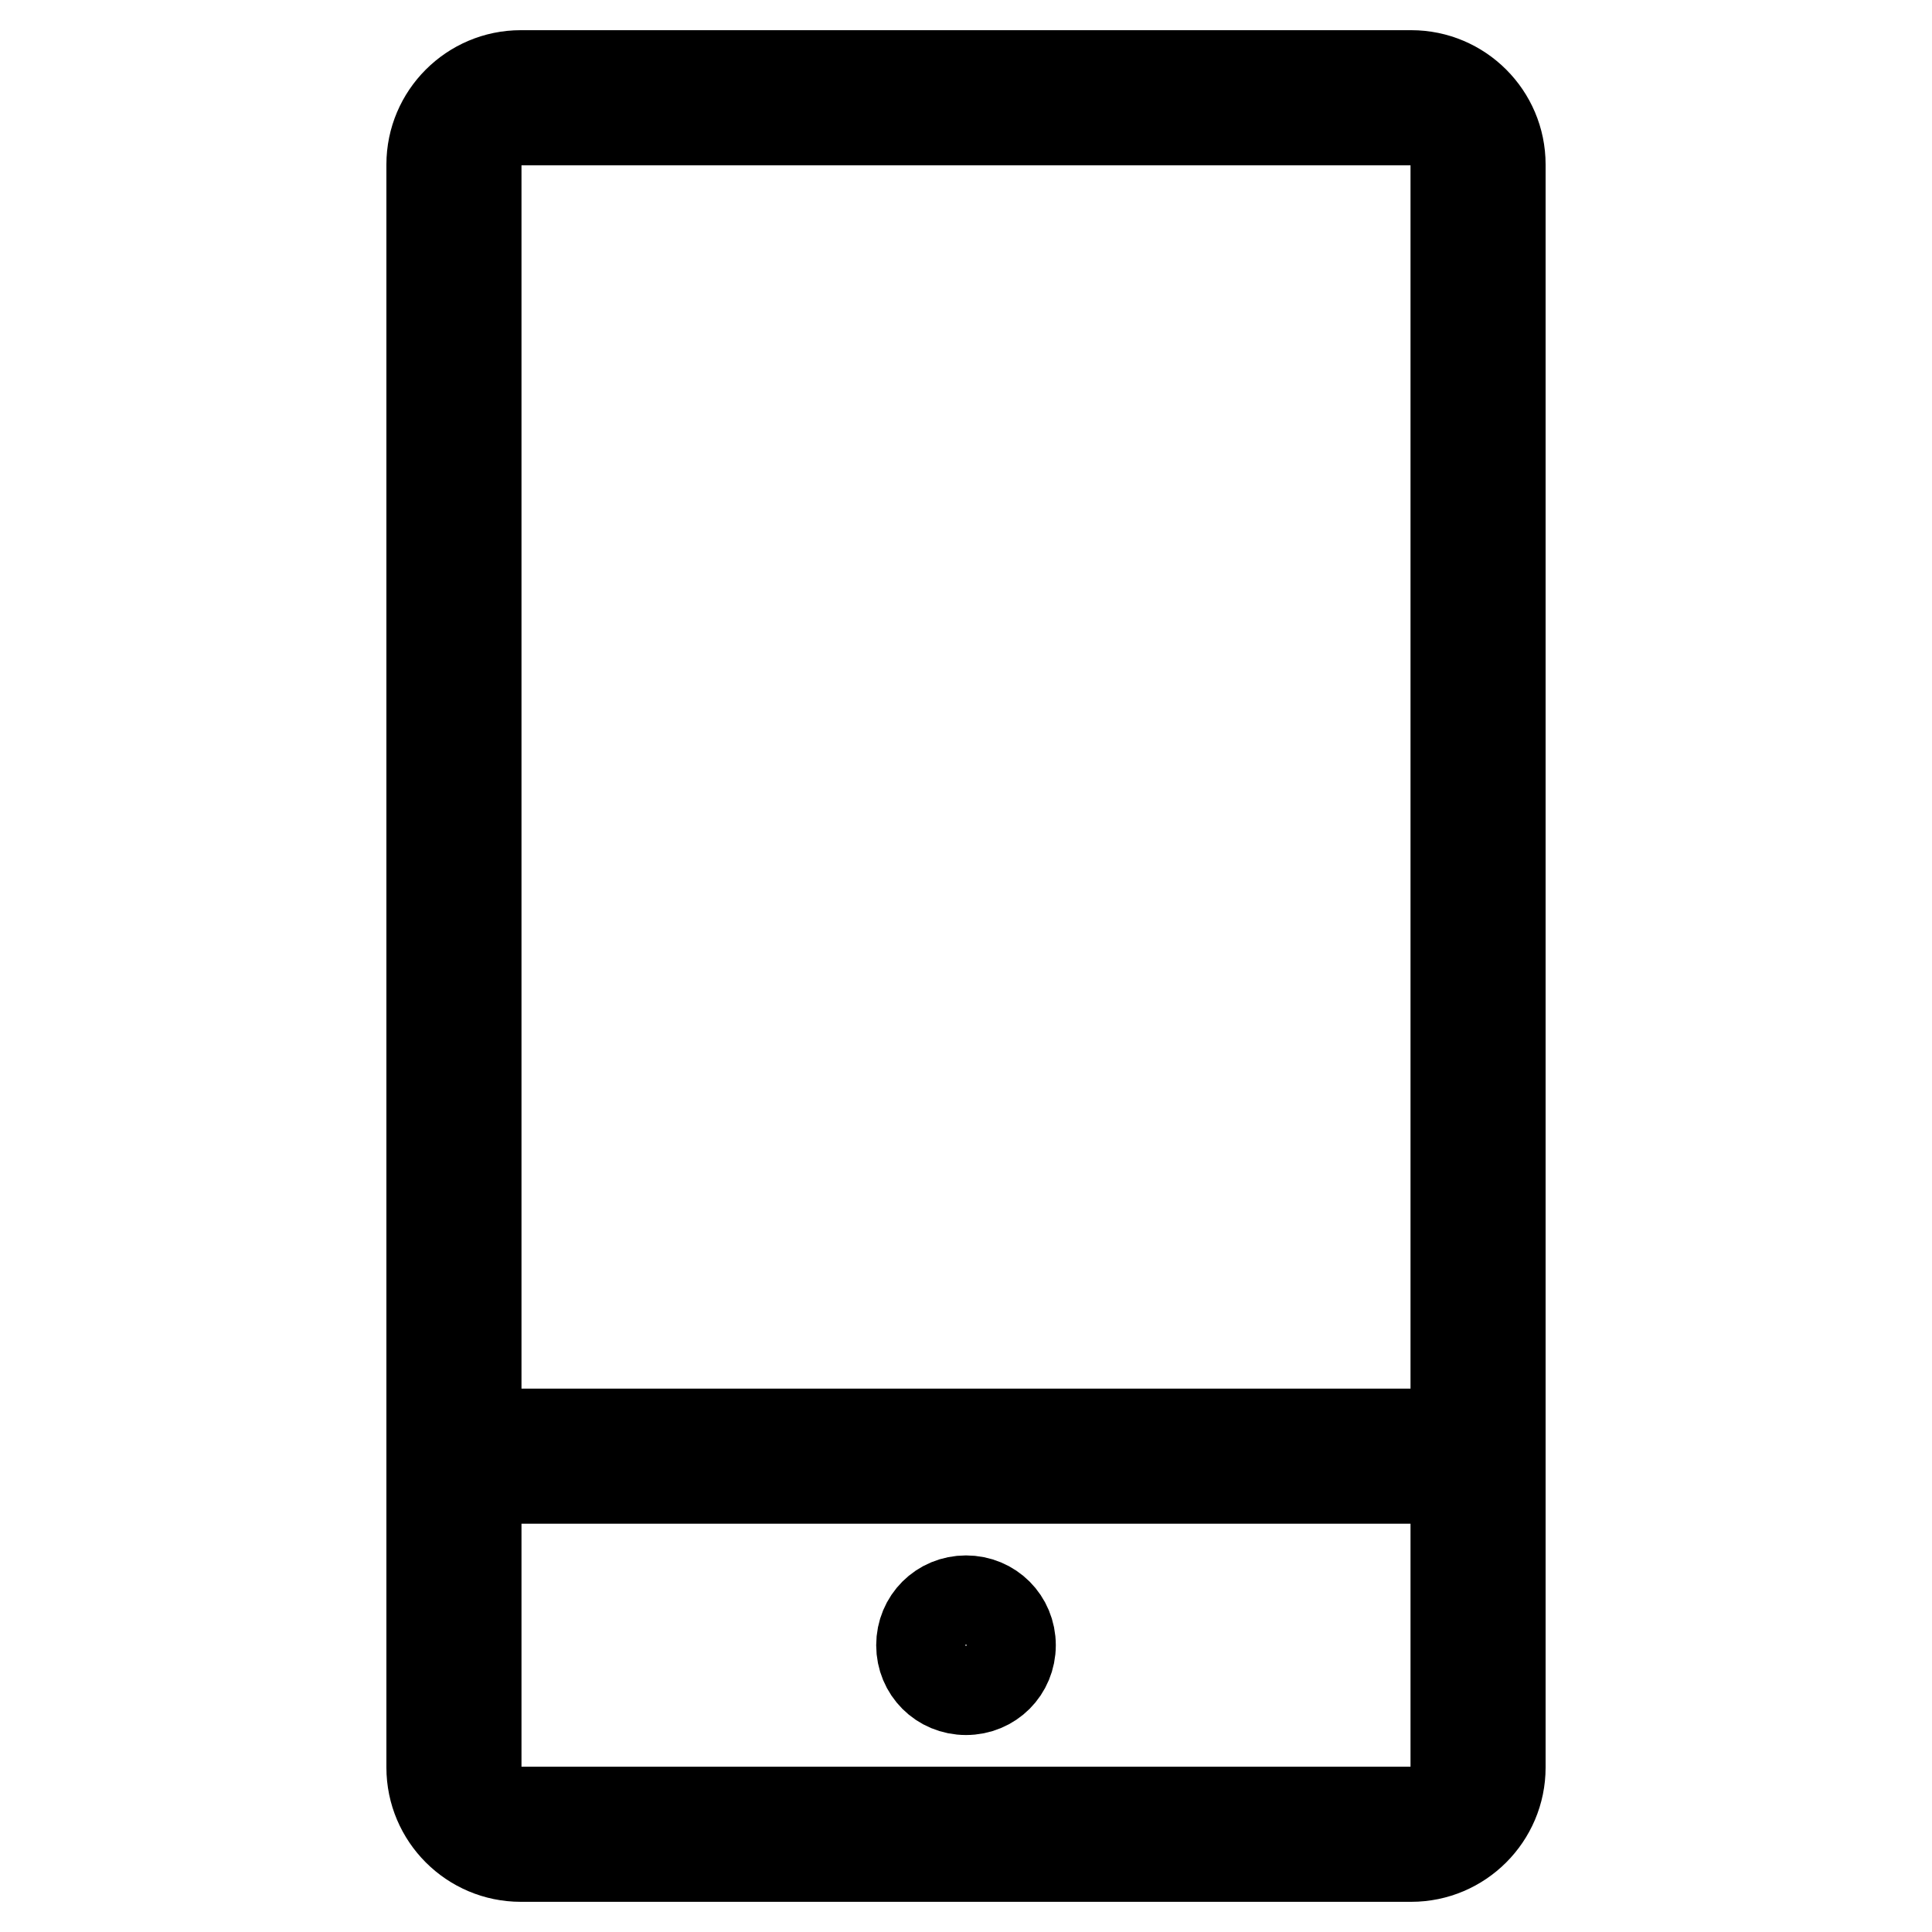
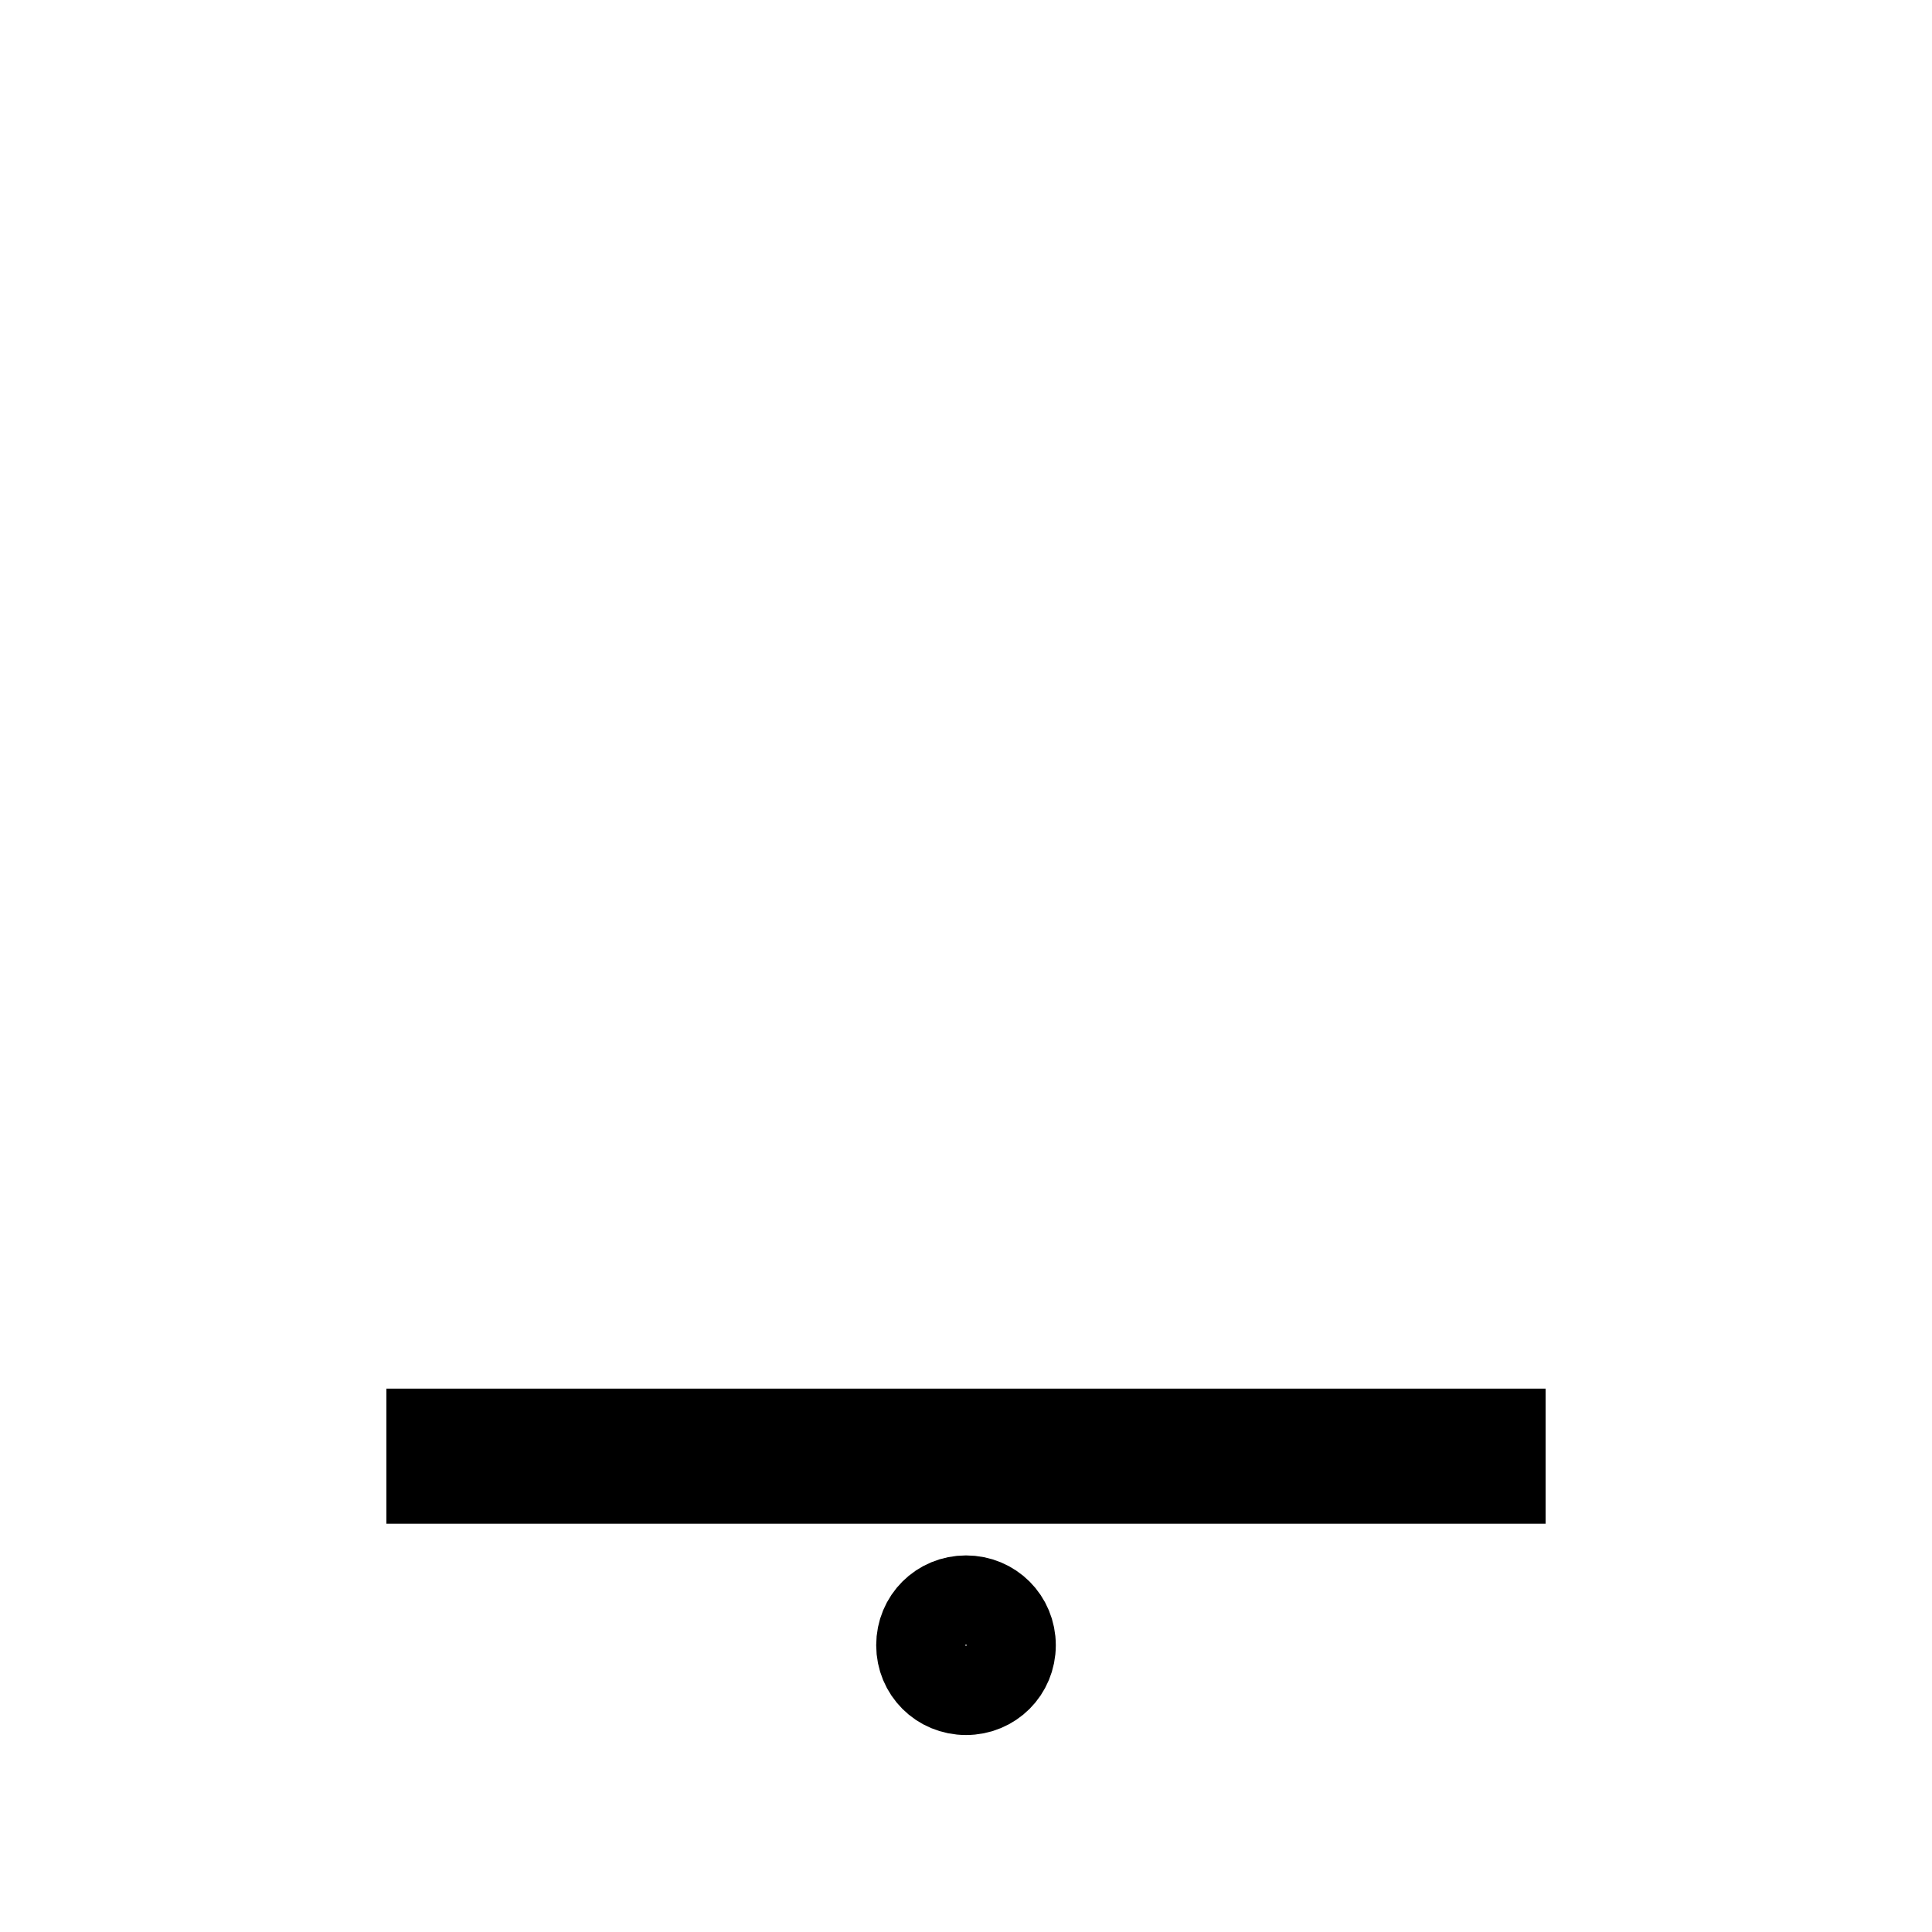
<svg xmlns="http://www.w3.org/2000/svg" version="1.1" x="0px" y="0px" viewBox="0 0 256 256" enable-background="new 0 0 256 256" xml:space="preserve">
  <g>
-     <path stroke-width="12" fill-opacity="0" stroke="#000000" d="M63.1,21.8v212.4c0,3.3,2.6,5.9,5.9,5.9h118c3.3,0,5.9-2.6,5.9-5.9V21.8c0-3.3-2.6-5.9-5.9-5.9H69 C65.7,15.9,63.1,18.5,63.1,21.8z M57.2,21.8C57.2,15.3,62.5,10,69,10h118c6.5,0,11.8,5.3,11.8,11.8v212.4c0,6.5-5.3,11.8-11.8,11.8 H69c-6.5,0-11.8-5.3-11.8-11.8V21.8z" />
    <path stroke-width="12" fill-opacity="0" stroke="#000000" d="M57.2,190h141.6v5.9H57.2V190z" />
    <path stroke-width="12" fill-opacity="0" stroke="#000000" d="M122.1,218c0,3.3,2.6,5.9,5.9,5.9c3.3,0,5.9-2.6,5.9-5.9c0,0,0,0,0,0c0-3.3-2.6-5.9-5.9-5.9 C124.7,212.1,122.1,214.7,122.1,218z" />
  </g>
</svg>